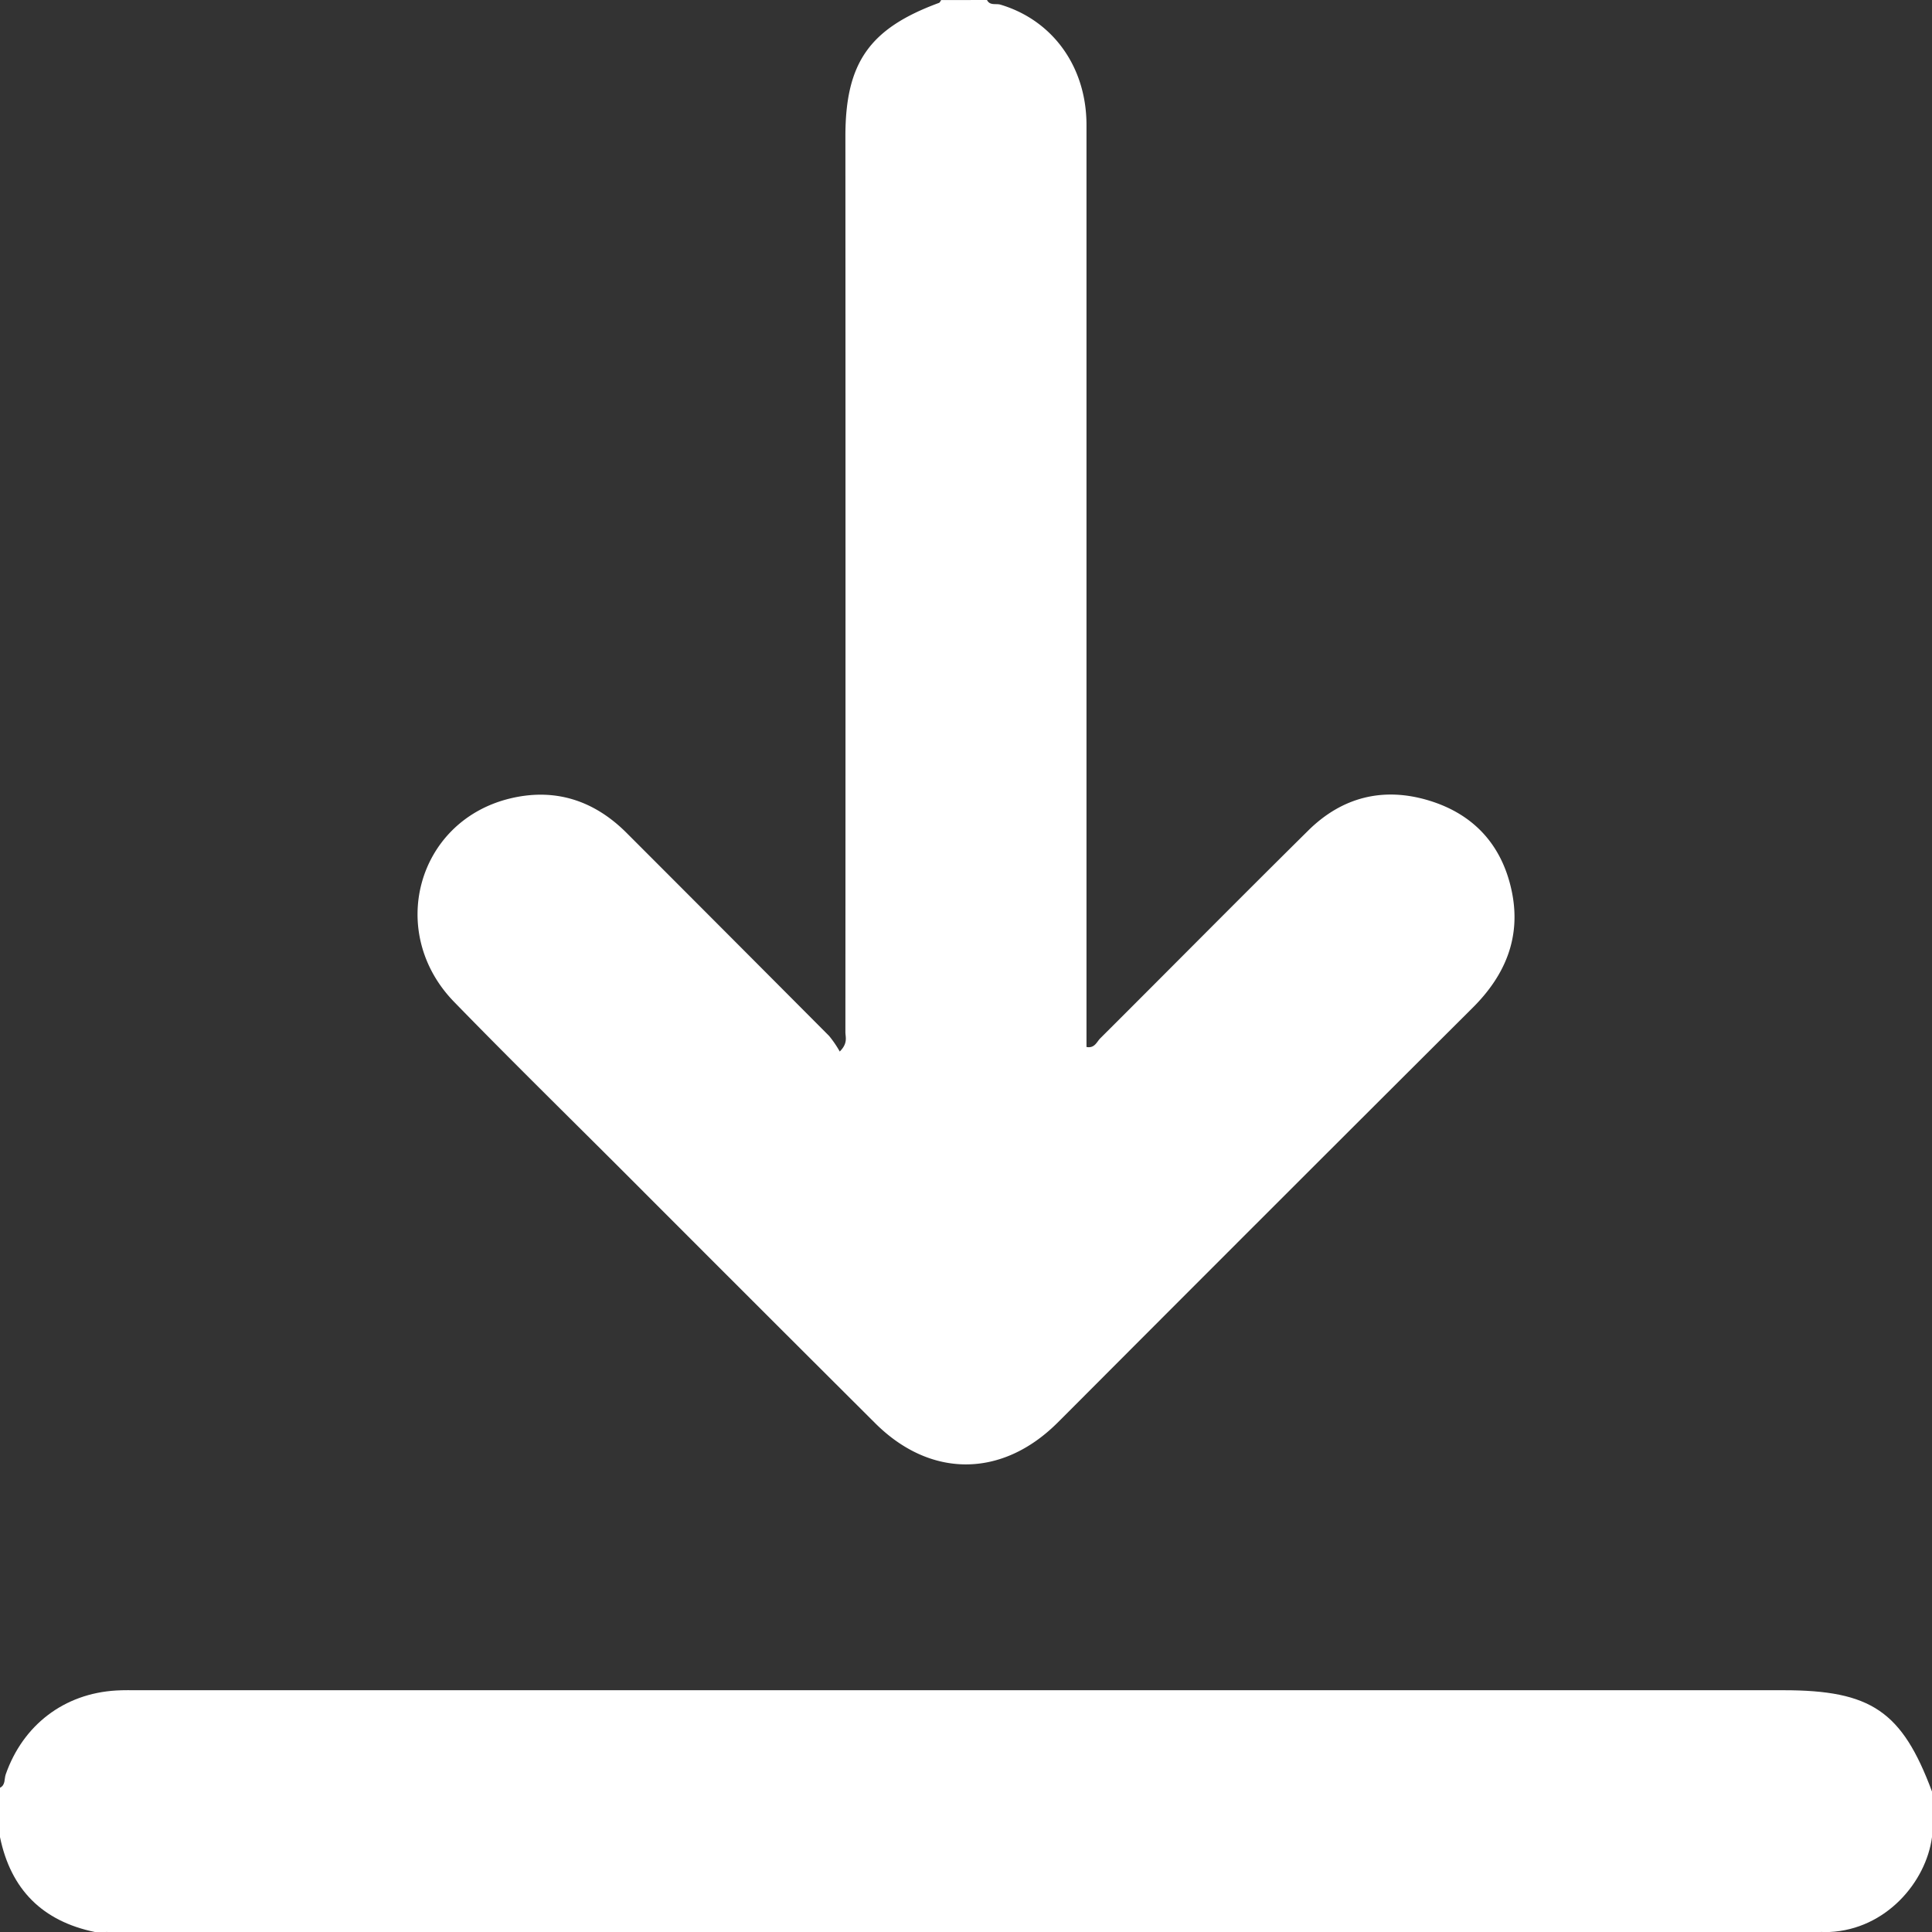
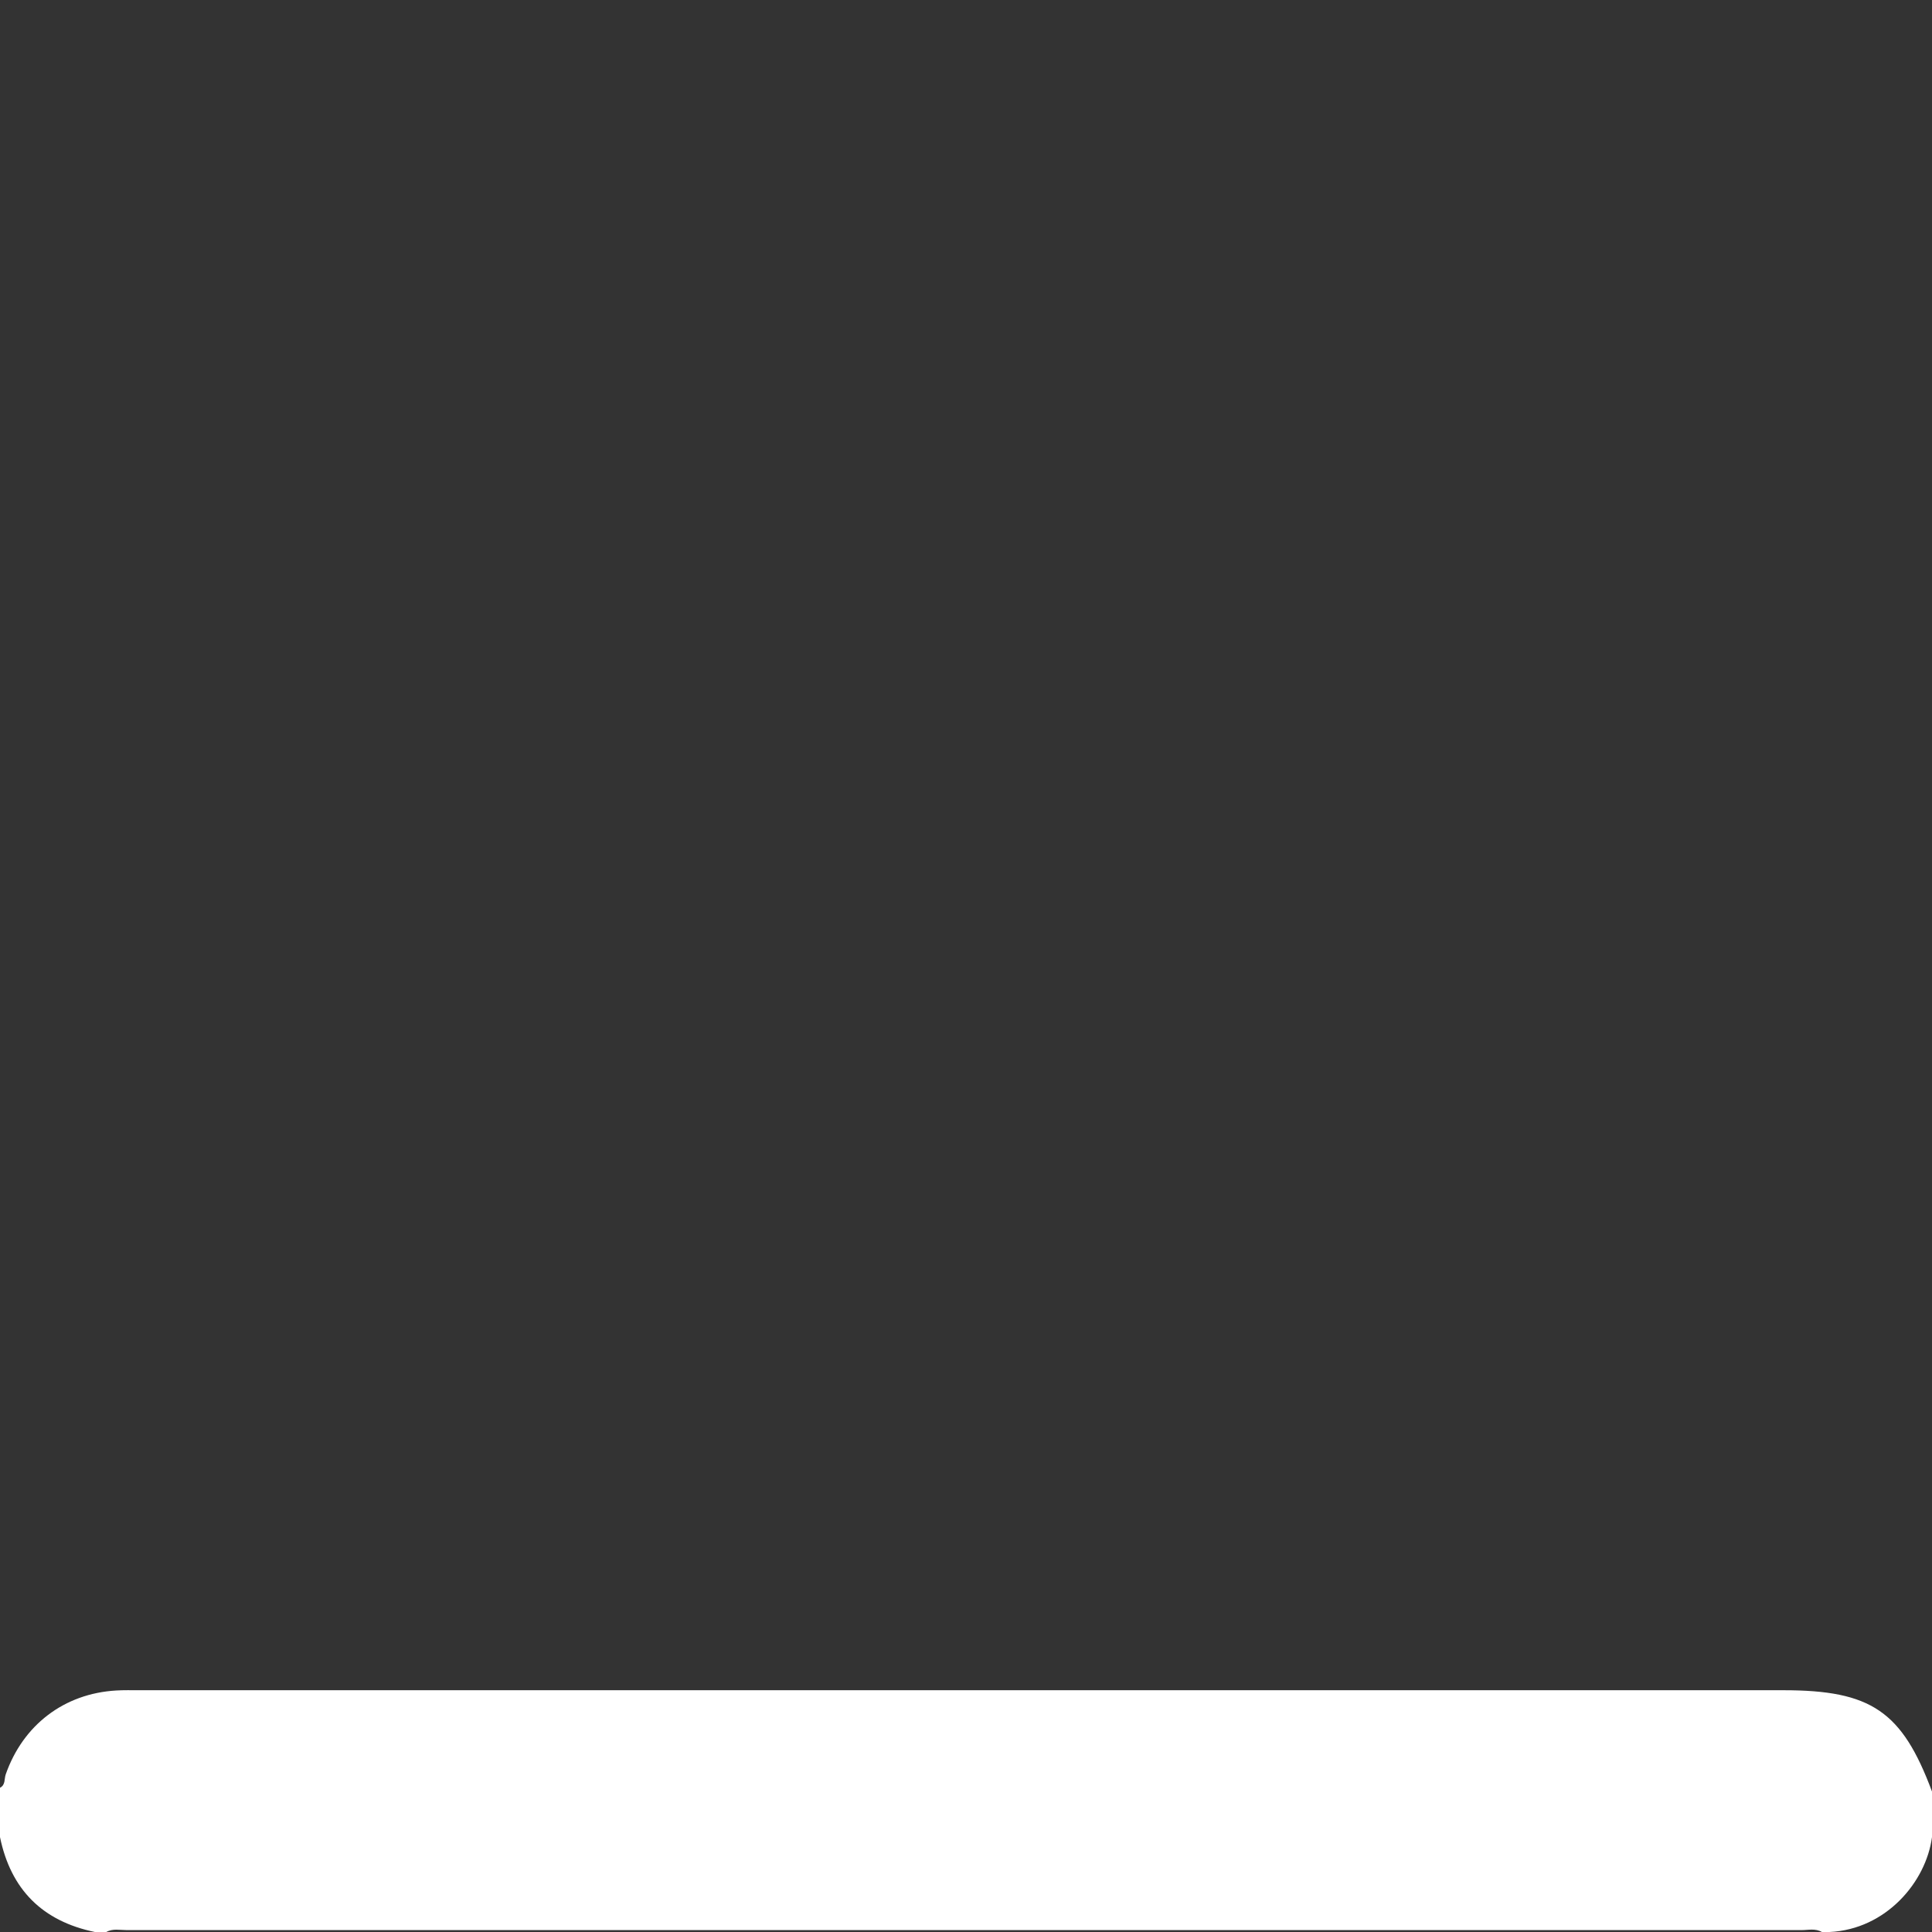
<svg xmlns="http://www.w3.org/2000/svg" id="Layer_1" data-name="Layer 1" viewBox="0 0 508.94 508.94">
  <rect x="0" y="0" width="508.94" height="508.94" fill="#333333" stroke="none" />
  <defs>
    <style>.cls-1{fill:#fff;}</style>
  </defs>
  <title>download</title>
-   <path class="cls-1" d="M-393-209c.77,1.55,2.35.87,3.53,1.22,13.78,4.1,22.68,16.37,22.68,31.71q0,119,0,238V66.8c2.14.42,2.7-1.35,3.62-2.27,18.29-18.23,36.44-36.6,54.81-54.76,8.91-8.81,19.76-11.53,31.75-7.9,11.81,3.57,19.26,11.71,21.82,23.78S-256.36,47.79-265,56.41q-51.69,51.51-103.24,103.19c-2.12,2.12-4.23,4.25-6.36,6.36-14.59,14.39-33.32,14.41-47.8,0q-32.93-32.82-65.77-65.72c-15.08-15.08-30.31-30-45.19-45.3C-551.1,36.73-543.25,7.58-519,1.43c11.92-3,22.38.28,31.08,9q26.69,26.7,53.31,53.44A27.69,27.69,0,0,1-431.79,68c2.21-2.2,1.49-3.77,1.49-5.14q.06-118,0-235.95c0-19.39,6.35-28.42,24.66-35.15.24-.09.38-.49.57-.74Z" transform="translate(653 209)" />
  <path class="cls-1" d="M-653,261.94c1.48-.73,1.09-2.33,1.5-3.5,4.54-13,15.37-21.33,29.14-22.12,2-.12,4-.07,6-.07h433.13c23.15,0,31.28,5.54,39.17,26.69v12c-1.56,11.81-12.1,24.31-27,25h-2c-1.72-1-3.59-.5-5.39-.5q-220.57,0-441.17,0c-1.79,0-3.66-.47-5.38.5h-3q-20.73-4.28-25-25Z" transform="translate(653 209)" />
-   <path class="cls-1" d="M-625,299.94c1.45-1.7,3.42-1,5.16-1q220.8-.06,441.61,0c1.74,0,3.71-.71,5.17,1Z" transform="translate(653 209)" />
</svg>